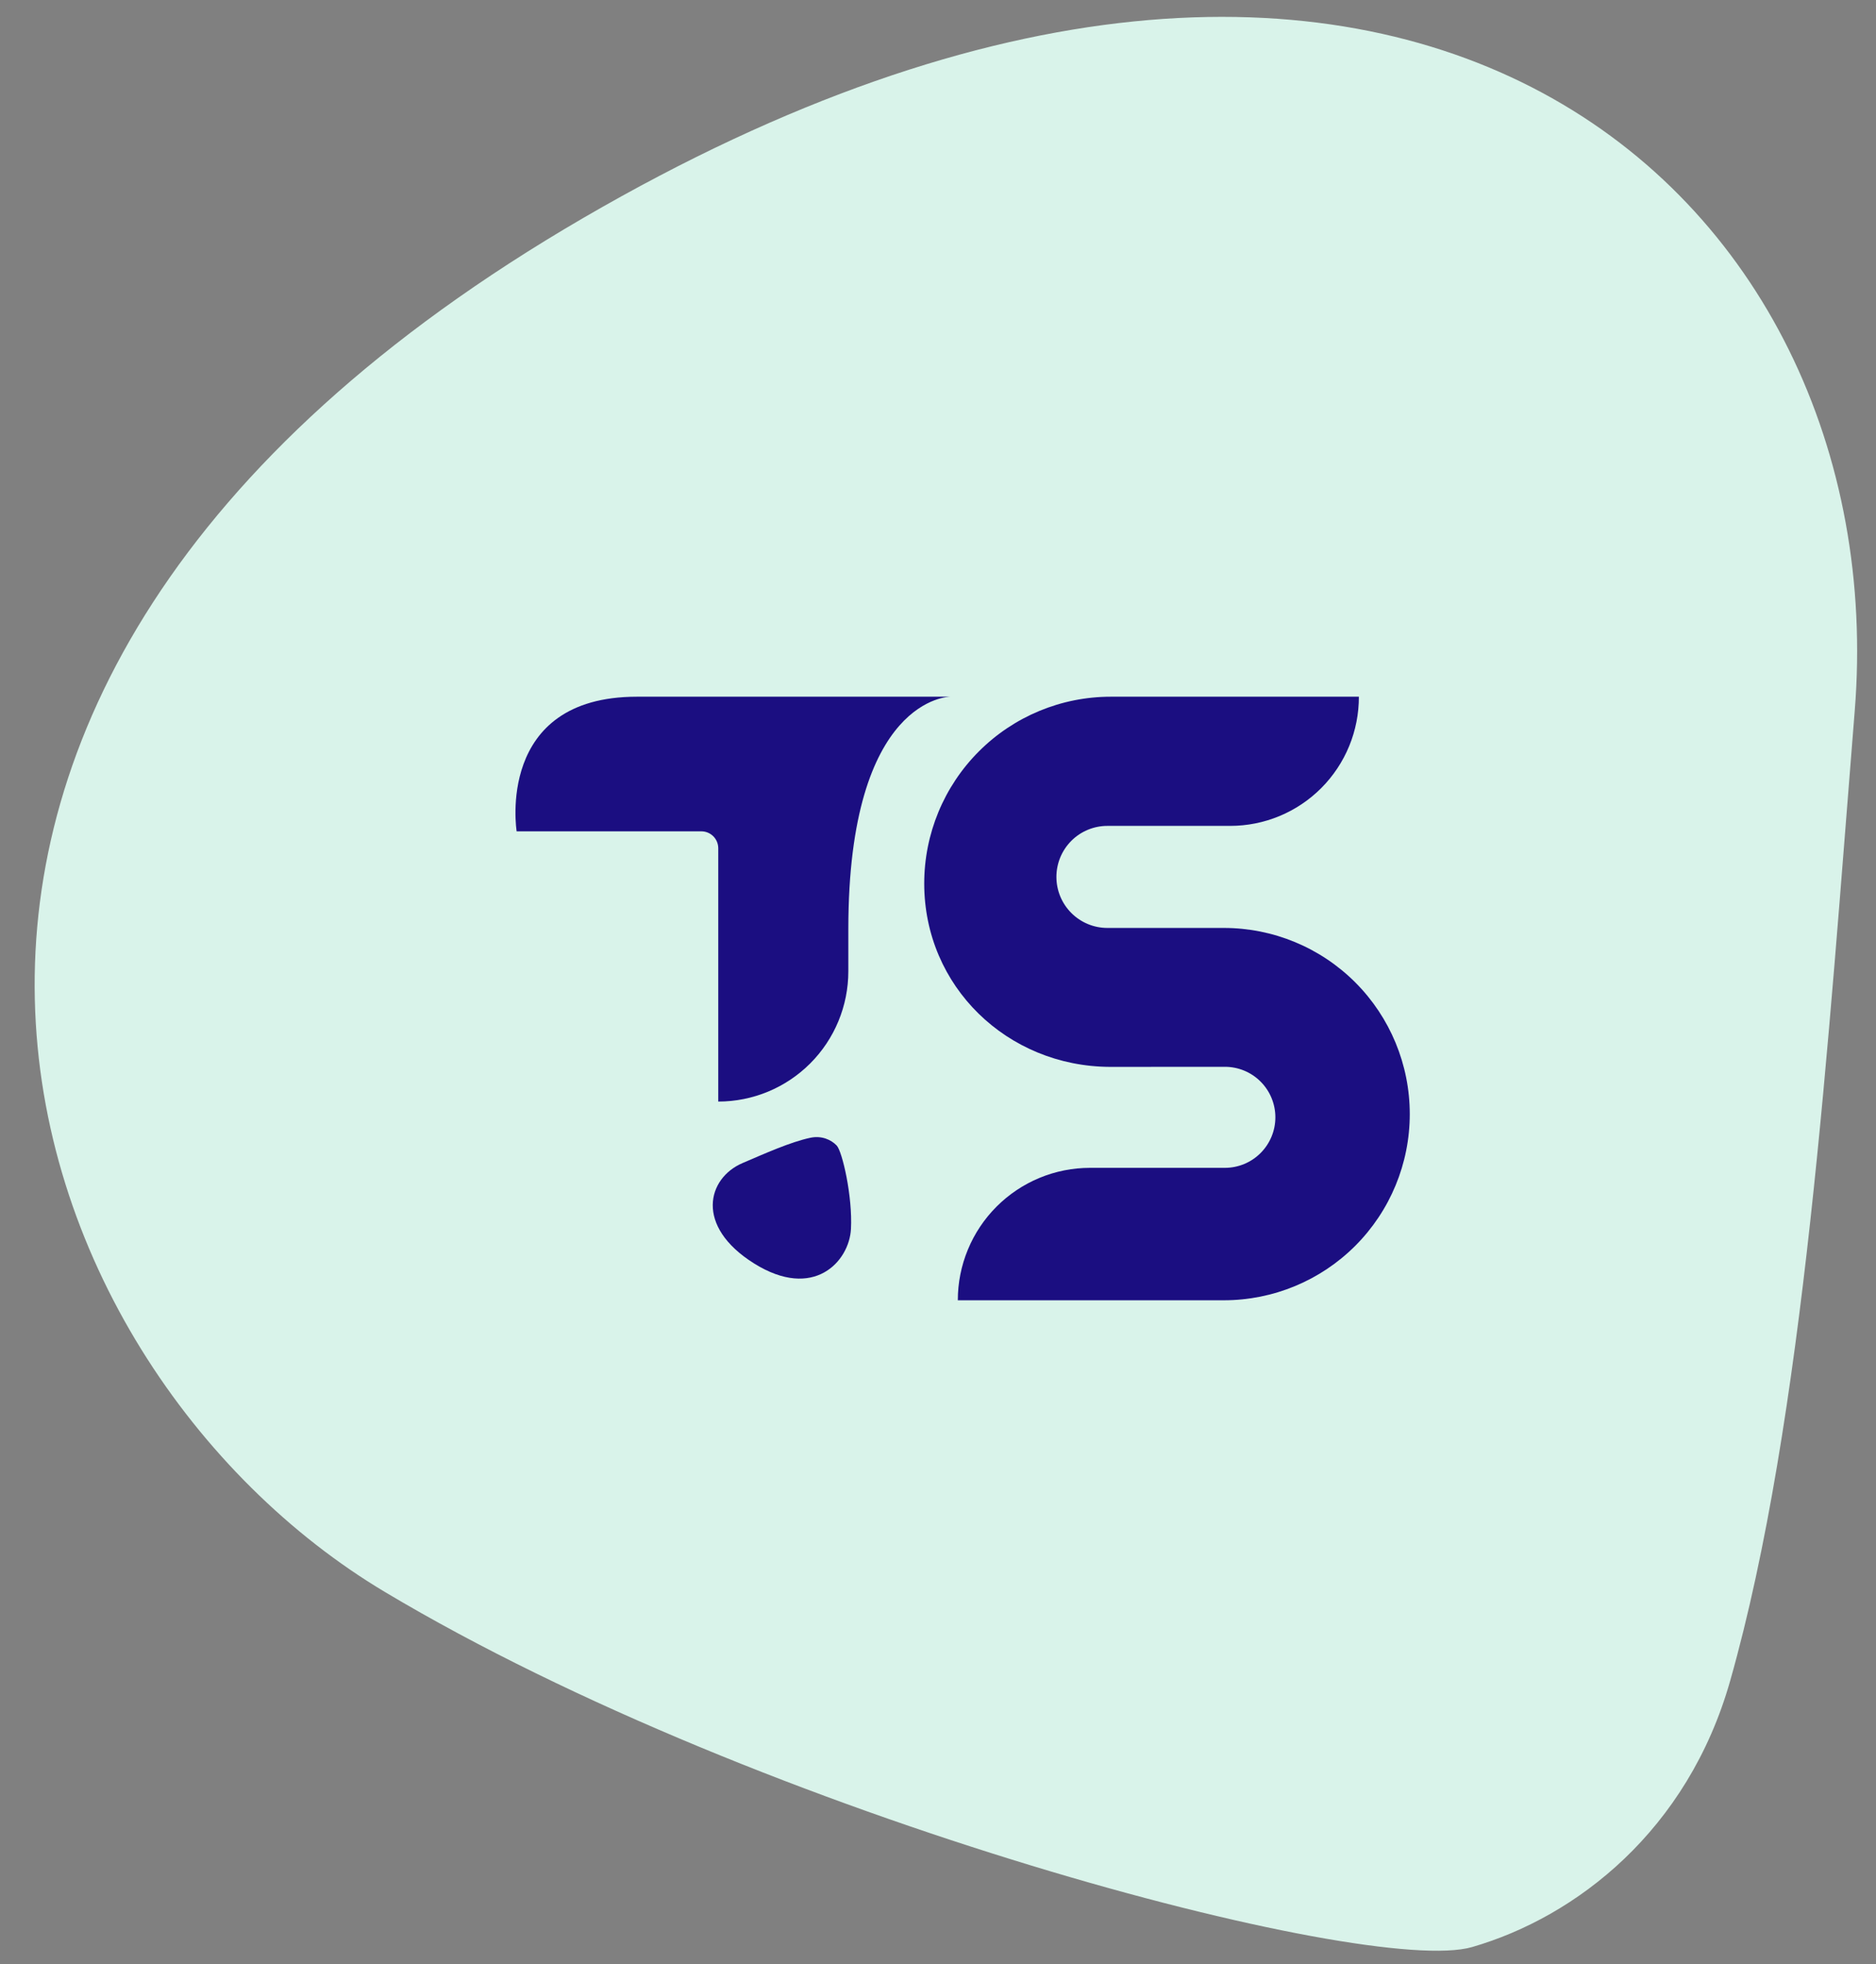
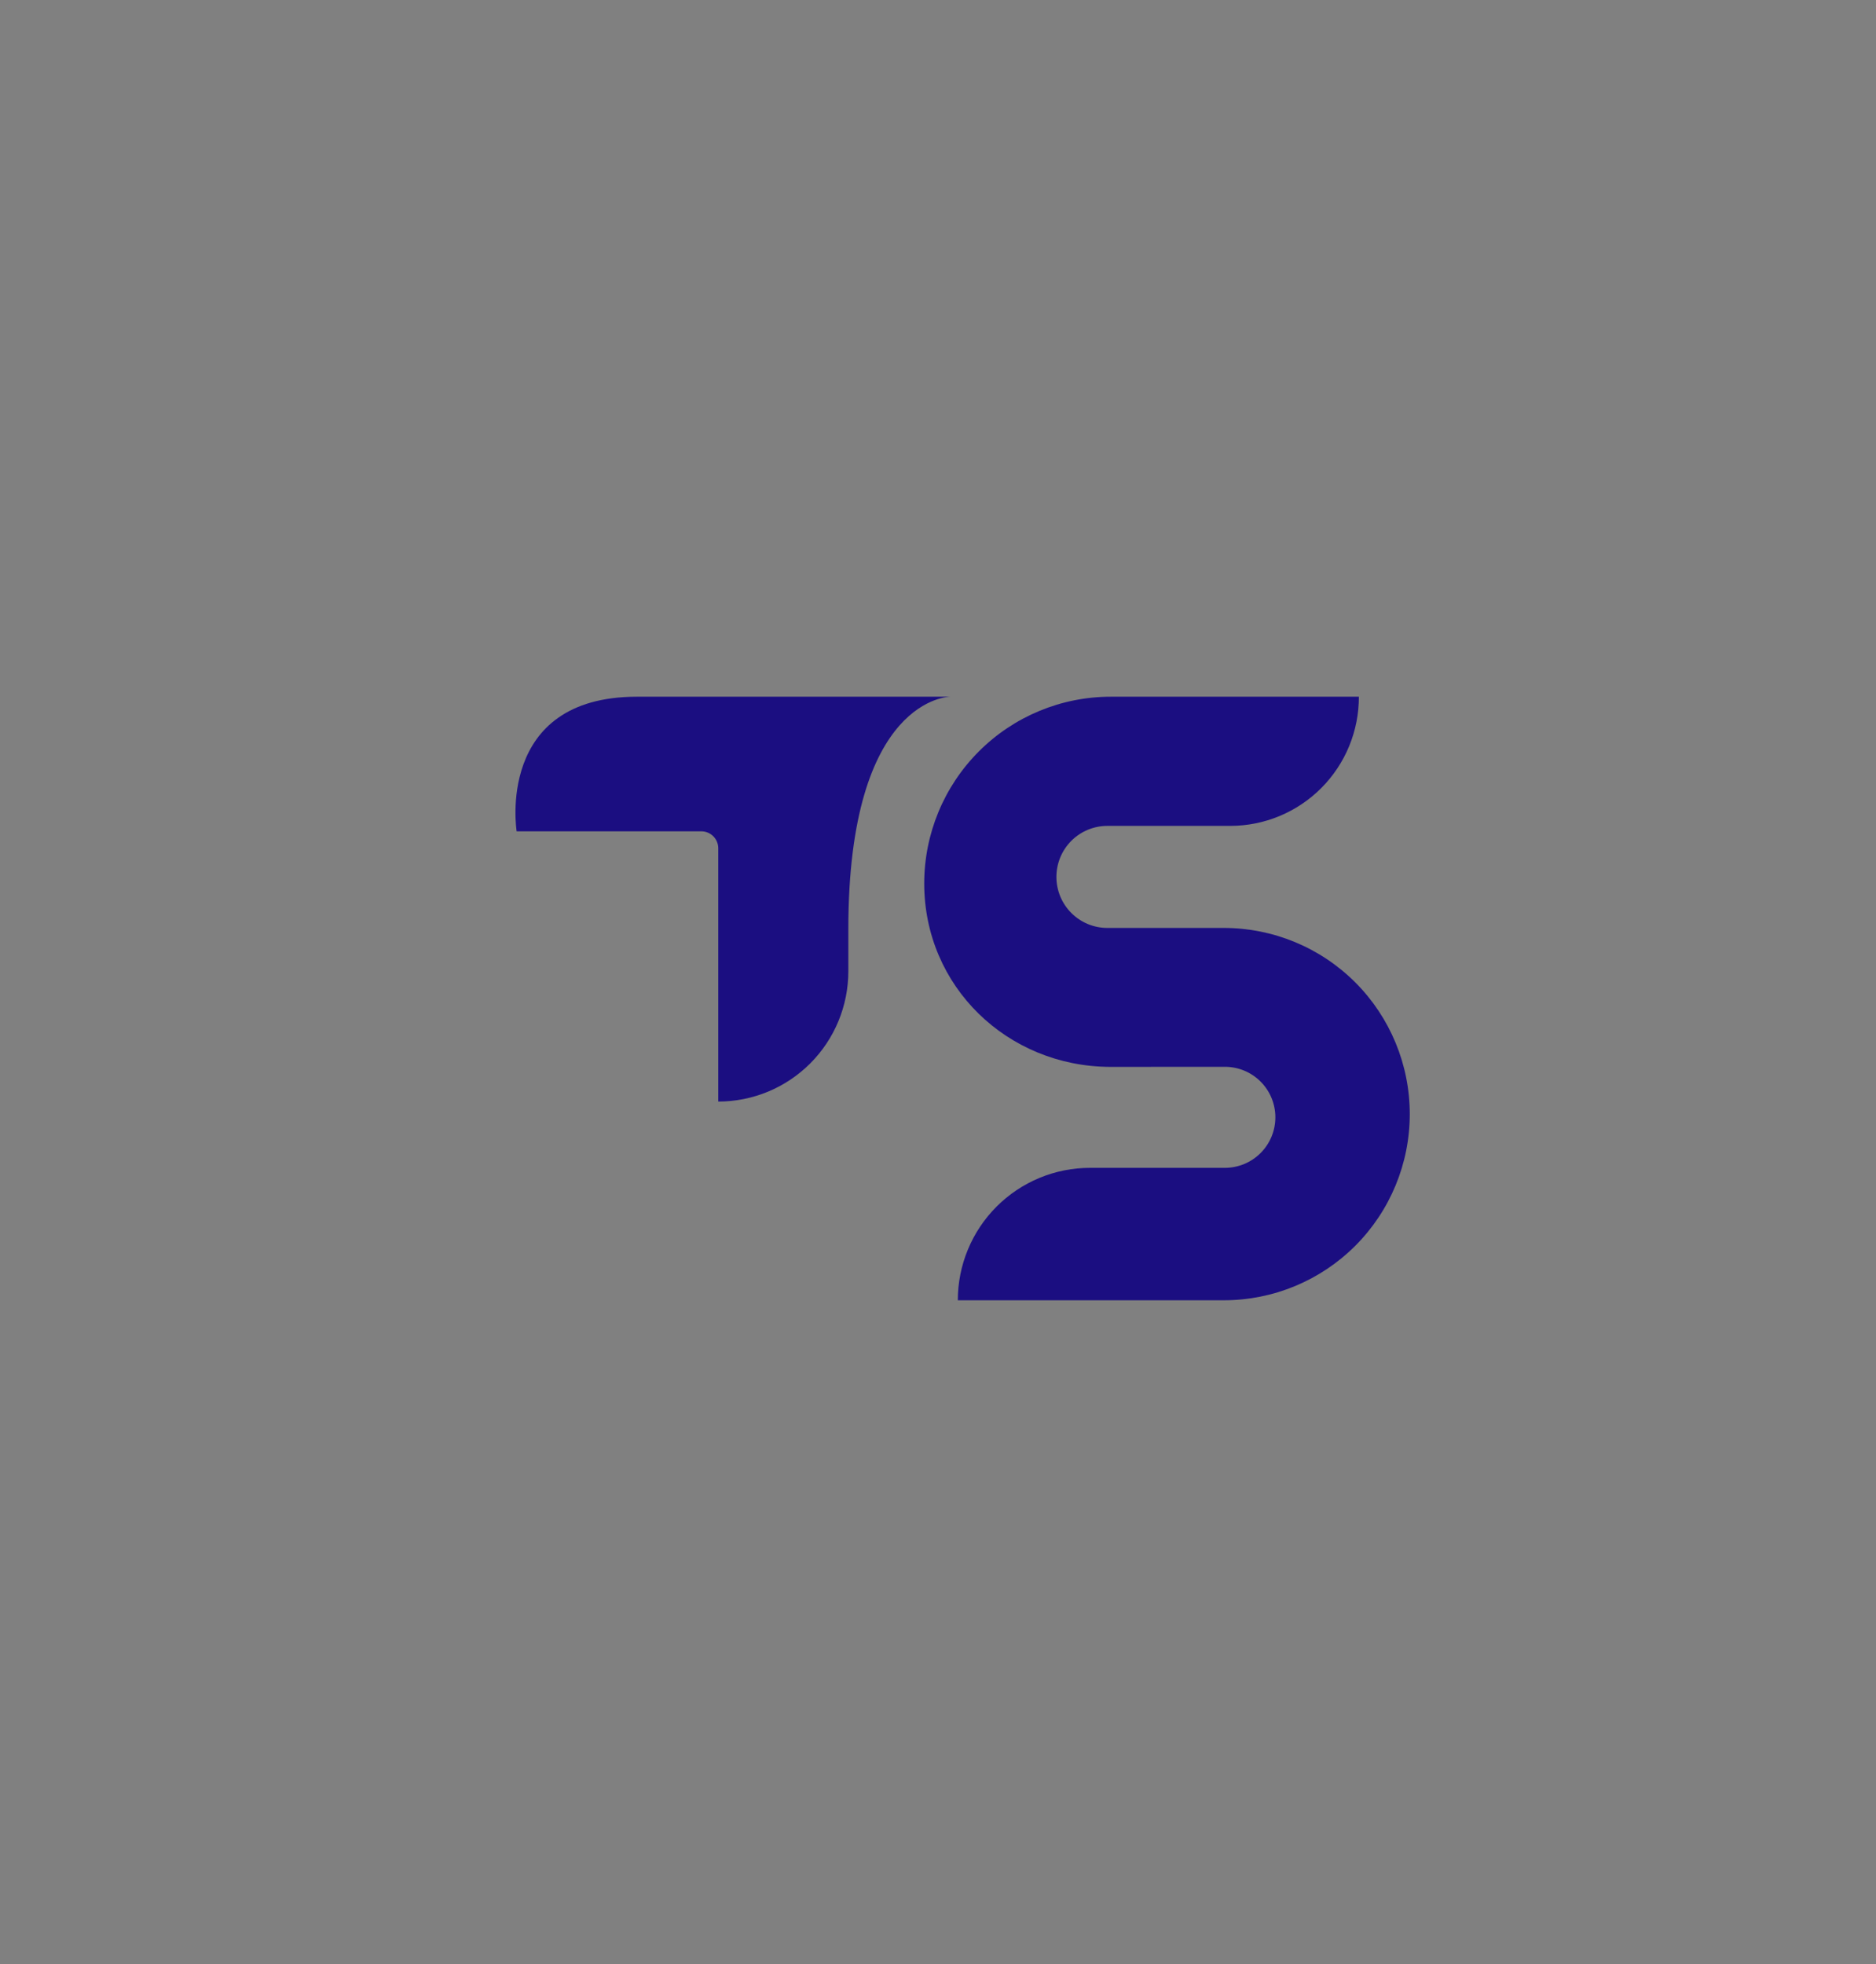
<svg xmlns="http://www.w3.org/2000/svg" width="128" height="134" viewBox="0 0 128 134" fill="none">
  <rect x="0" y="0" width="128" height="134" fill="#808080" stroke="none" />
-   <path d="M39.791 14.874C95.75 -17.673 129.381 13.405 126.547 48.519C124.745 70.849 123.105 96.849 118.051 114.668C115.157 124.87 107.572 130.769 100.444 132.834C93.317 134.9 52.037 124.002 26.261 108.609C0.486 93.217 -16.168 47.422 39.791 14.874Z" fill="#D9F3EA" />
  <path d="M49.007 75.156V57.871C49.007 57.565 48.885 57.271 48.669 57.054C48.452 56.837 48.159 56.716 47.853 56.716H35.251C35.251 56.716 33.772 47.532 43.46 47.532H64.834C64.834 47.532 57.882 47.532 57.882 63.381V66.265C57.882 68.622 56.947 70.882 55.283 72.549C53.618 74.216 51.361 75.152 49.007 75.152V75.156Z" fill="#1B0E81" />
  <path d="M75.732 72.786C68.724 72.755 63.06 67.296 63.06 60.276C63.06 56.896 64.4 53.655 66.787 51.265C69.174 48.875 72.411 47.532 75.786 47.532H92.716C92.719 48.689 92.494 49.834 92.054 50.903C91.614 51.972 90.967 52.944 90.152 53.763C89.336 54.581 88.367 55.231 87.3 55.674C86.234 56.117 85.09 56.345 83.935 56.345H75.554C75.098 56.345 74.646 56.435 74.224 56.61C73.803 56.785 73.419 57.041 73.097 57.364C72.774 57.688 72.518 58.072 72.343 58.494C72.169 58.916 72.079 59.369 72.079 59.826C72.079 60.283 72.169 60.736 72.343 61.158C72.518 61.58 72.774 61.964 73.097 62.287C73.419 62.61 73.803 62.867 74.224 63.042C74.646 63.217 75.098 63.307 75.554 63.307H83.505C86.87 63.307 90.096 64.645 92.475 67.027C94.853 69.409 96.189 72.64 96.189 76.008C96.189 79.376 94.853 82.606 92.475 84.988C90.097 87.369 86.872 88.708 83.509 88.709H65.352C65.352 87.522 65.585 86.347 66.039 85.251C66.492 84.155 67.157 83.159 67.995 82.32C68.833 81.481 69.827 80.815 70.922 80.361C72.017 79.907 73.19 79.674 74.375 79.674H83.576C84.489 79.674 85.365 79.31 86.01 78.664C86.656 78.017 87.019 77.141 87.019 76.227C87.019 75.774 86.93 75.326 86.757 74.908C86.584 74.489 86.33 74.109 86.01 73.79C85.691 73.469 85.311 73.216 84.894 73.043C84.476 72.87 84.028 72.781 83.576 72.781L75.732 72.786Z" fill="#1B0E81" />
-   <path d="M51.452 86.197C47.387 83.654 48.261 80.377 50.66 79.35C52.185 78.697 53.946 77.907 55.288 77.623C56.056 77.46 56.705 77.753 57.086 78.149C57.468 78.545 58.179 81.626 58.061 83.846C57.942 86.067 55.517 88.739 51.452 86.197Z" fill="#1B0E81" />
</svg>